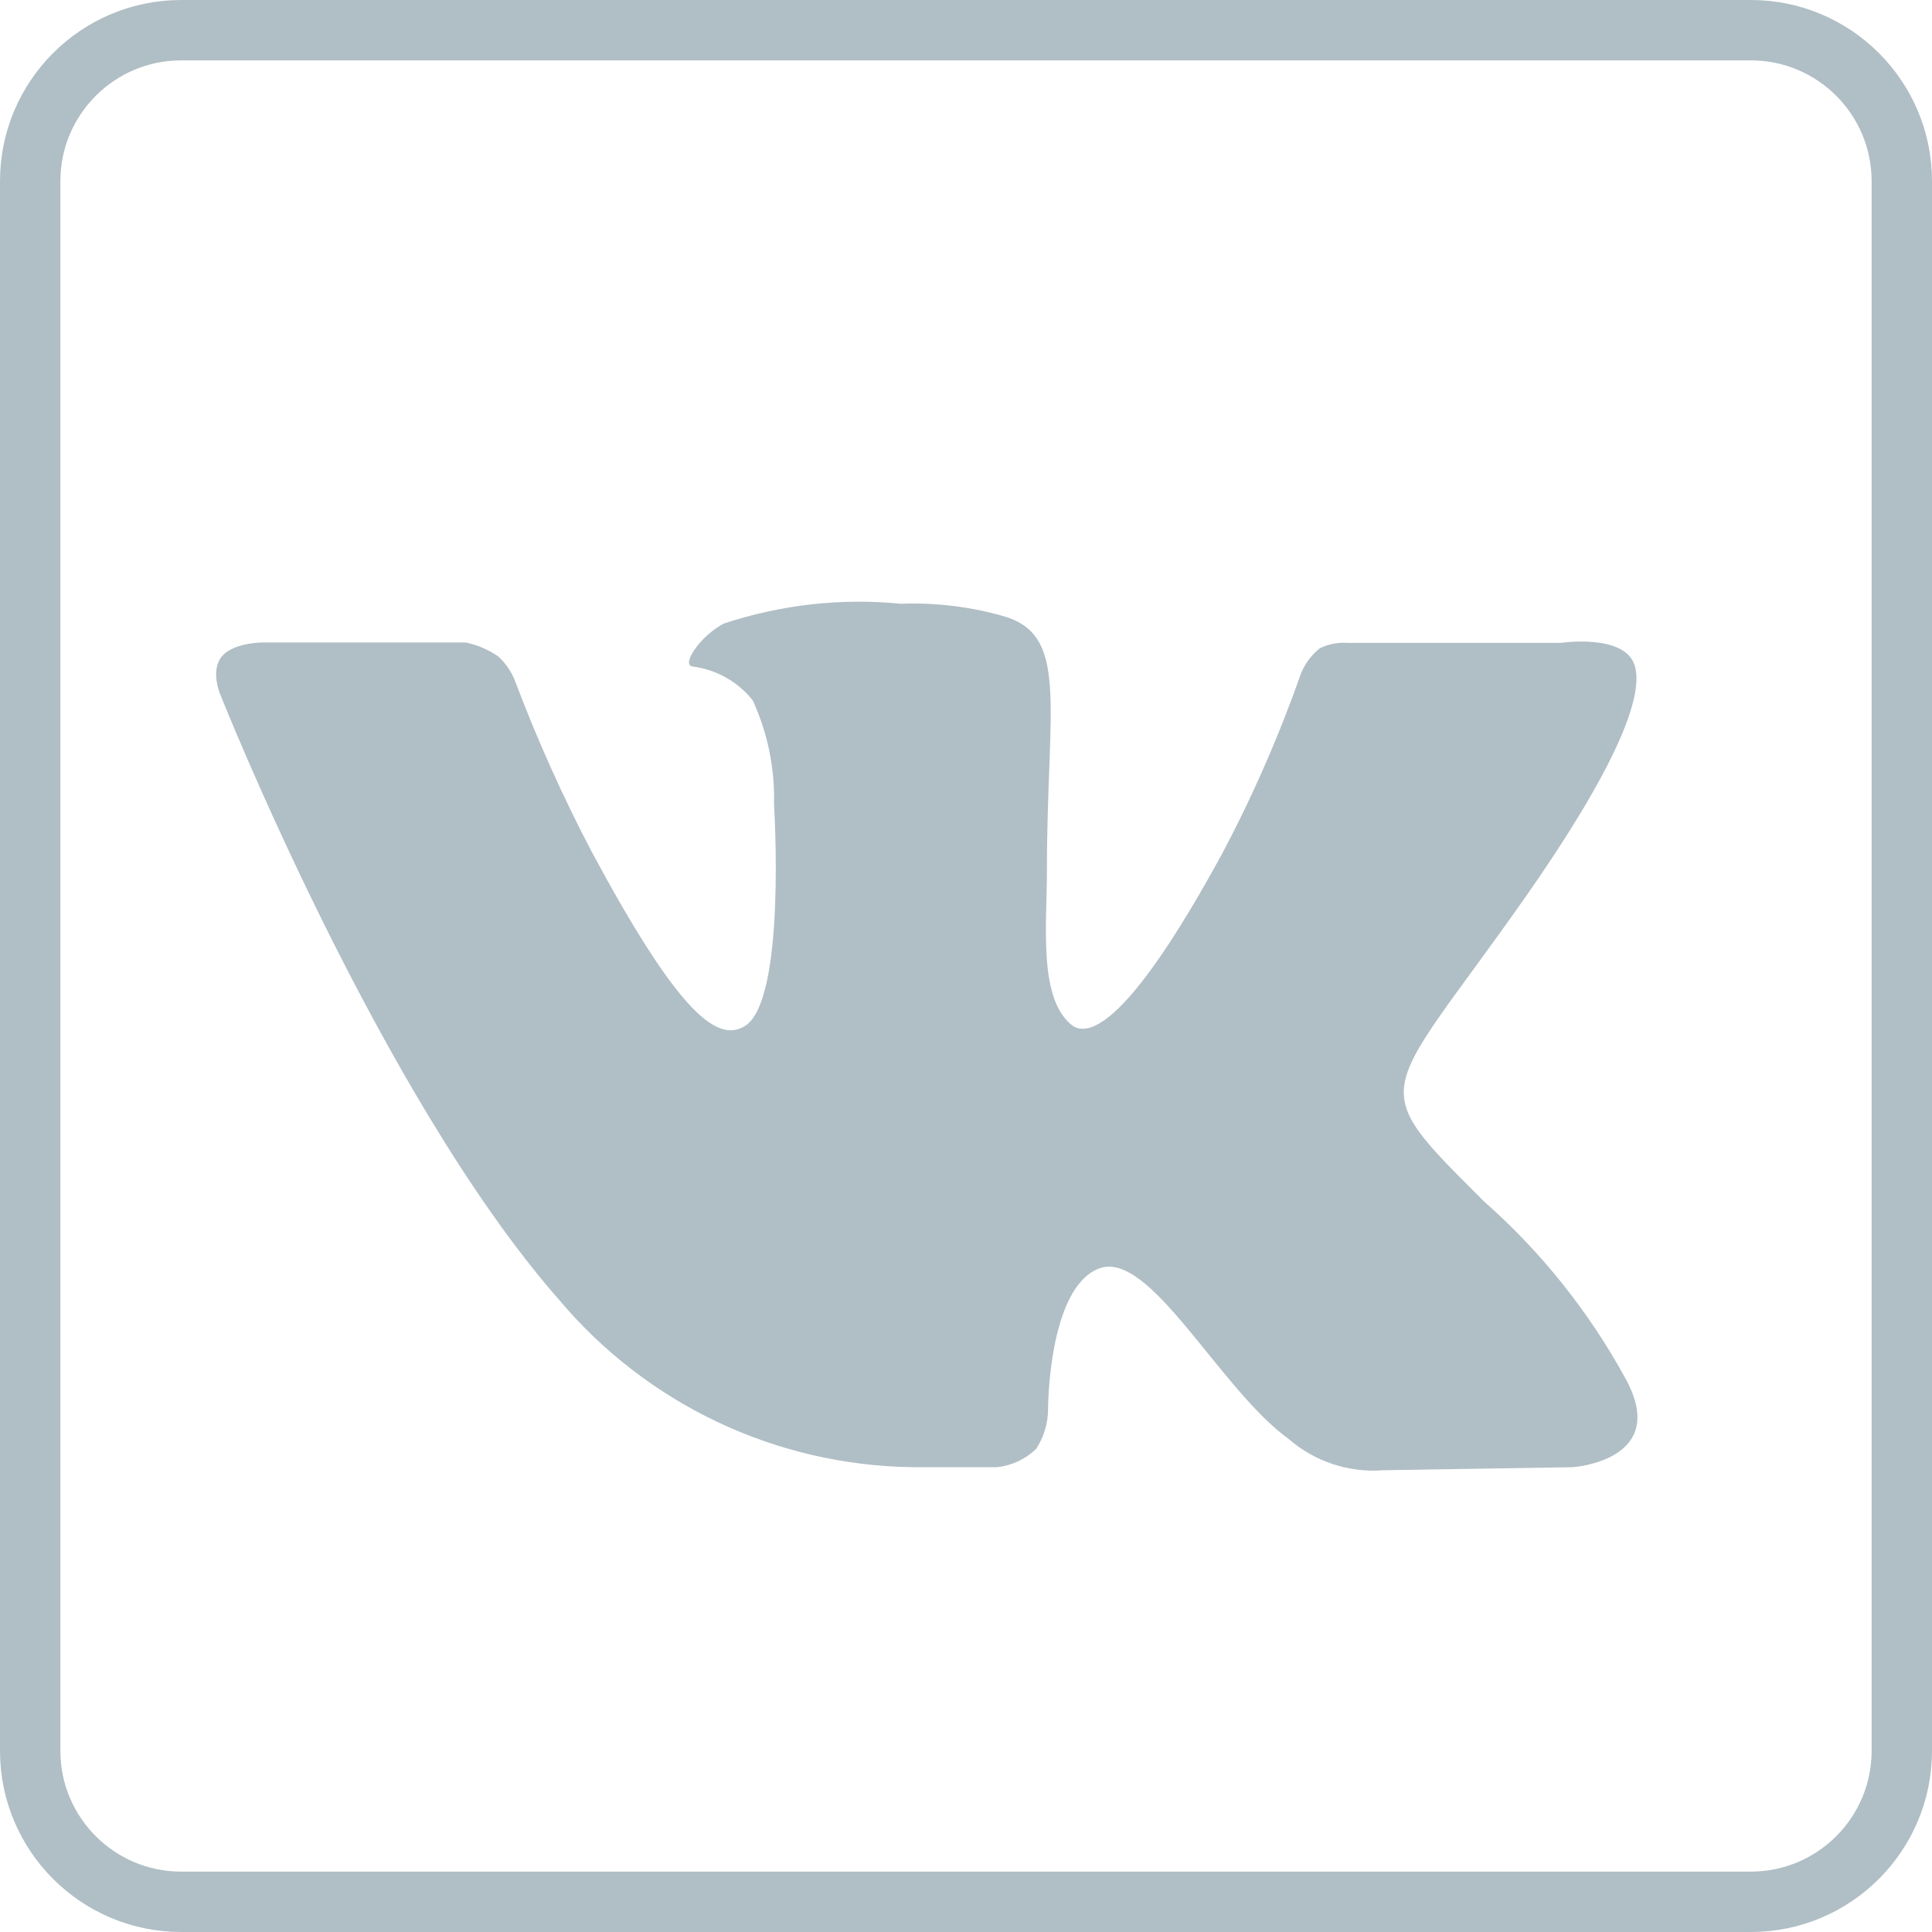
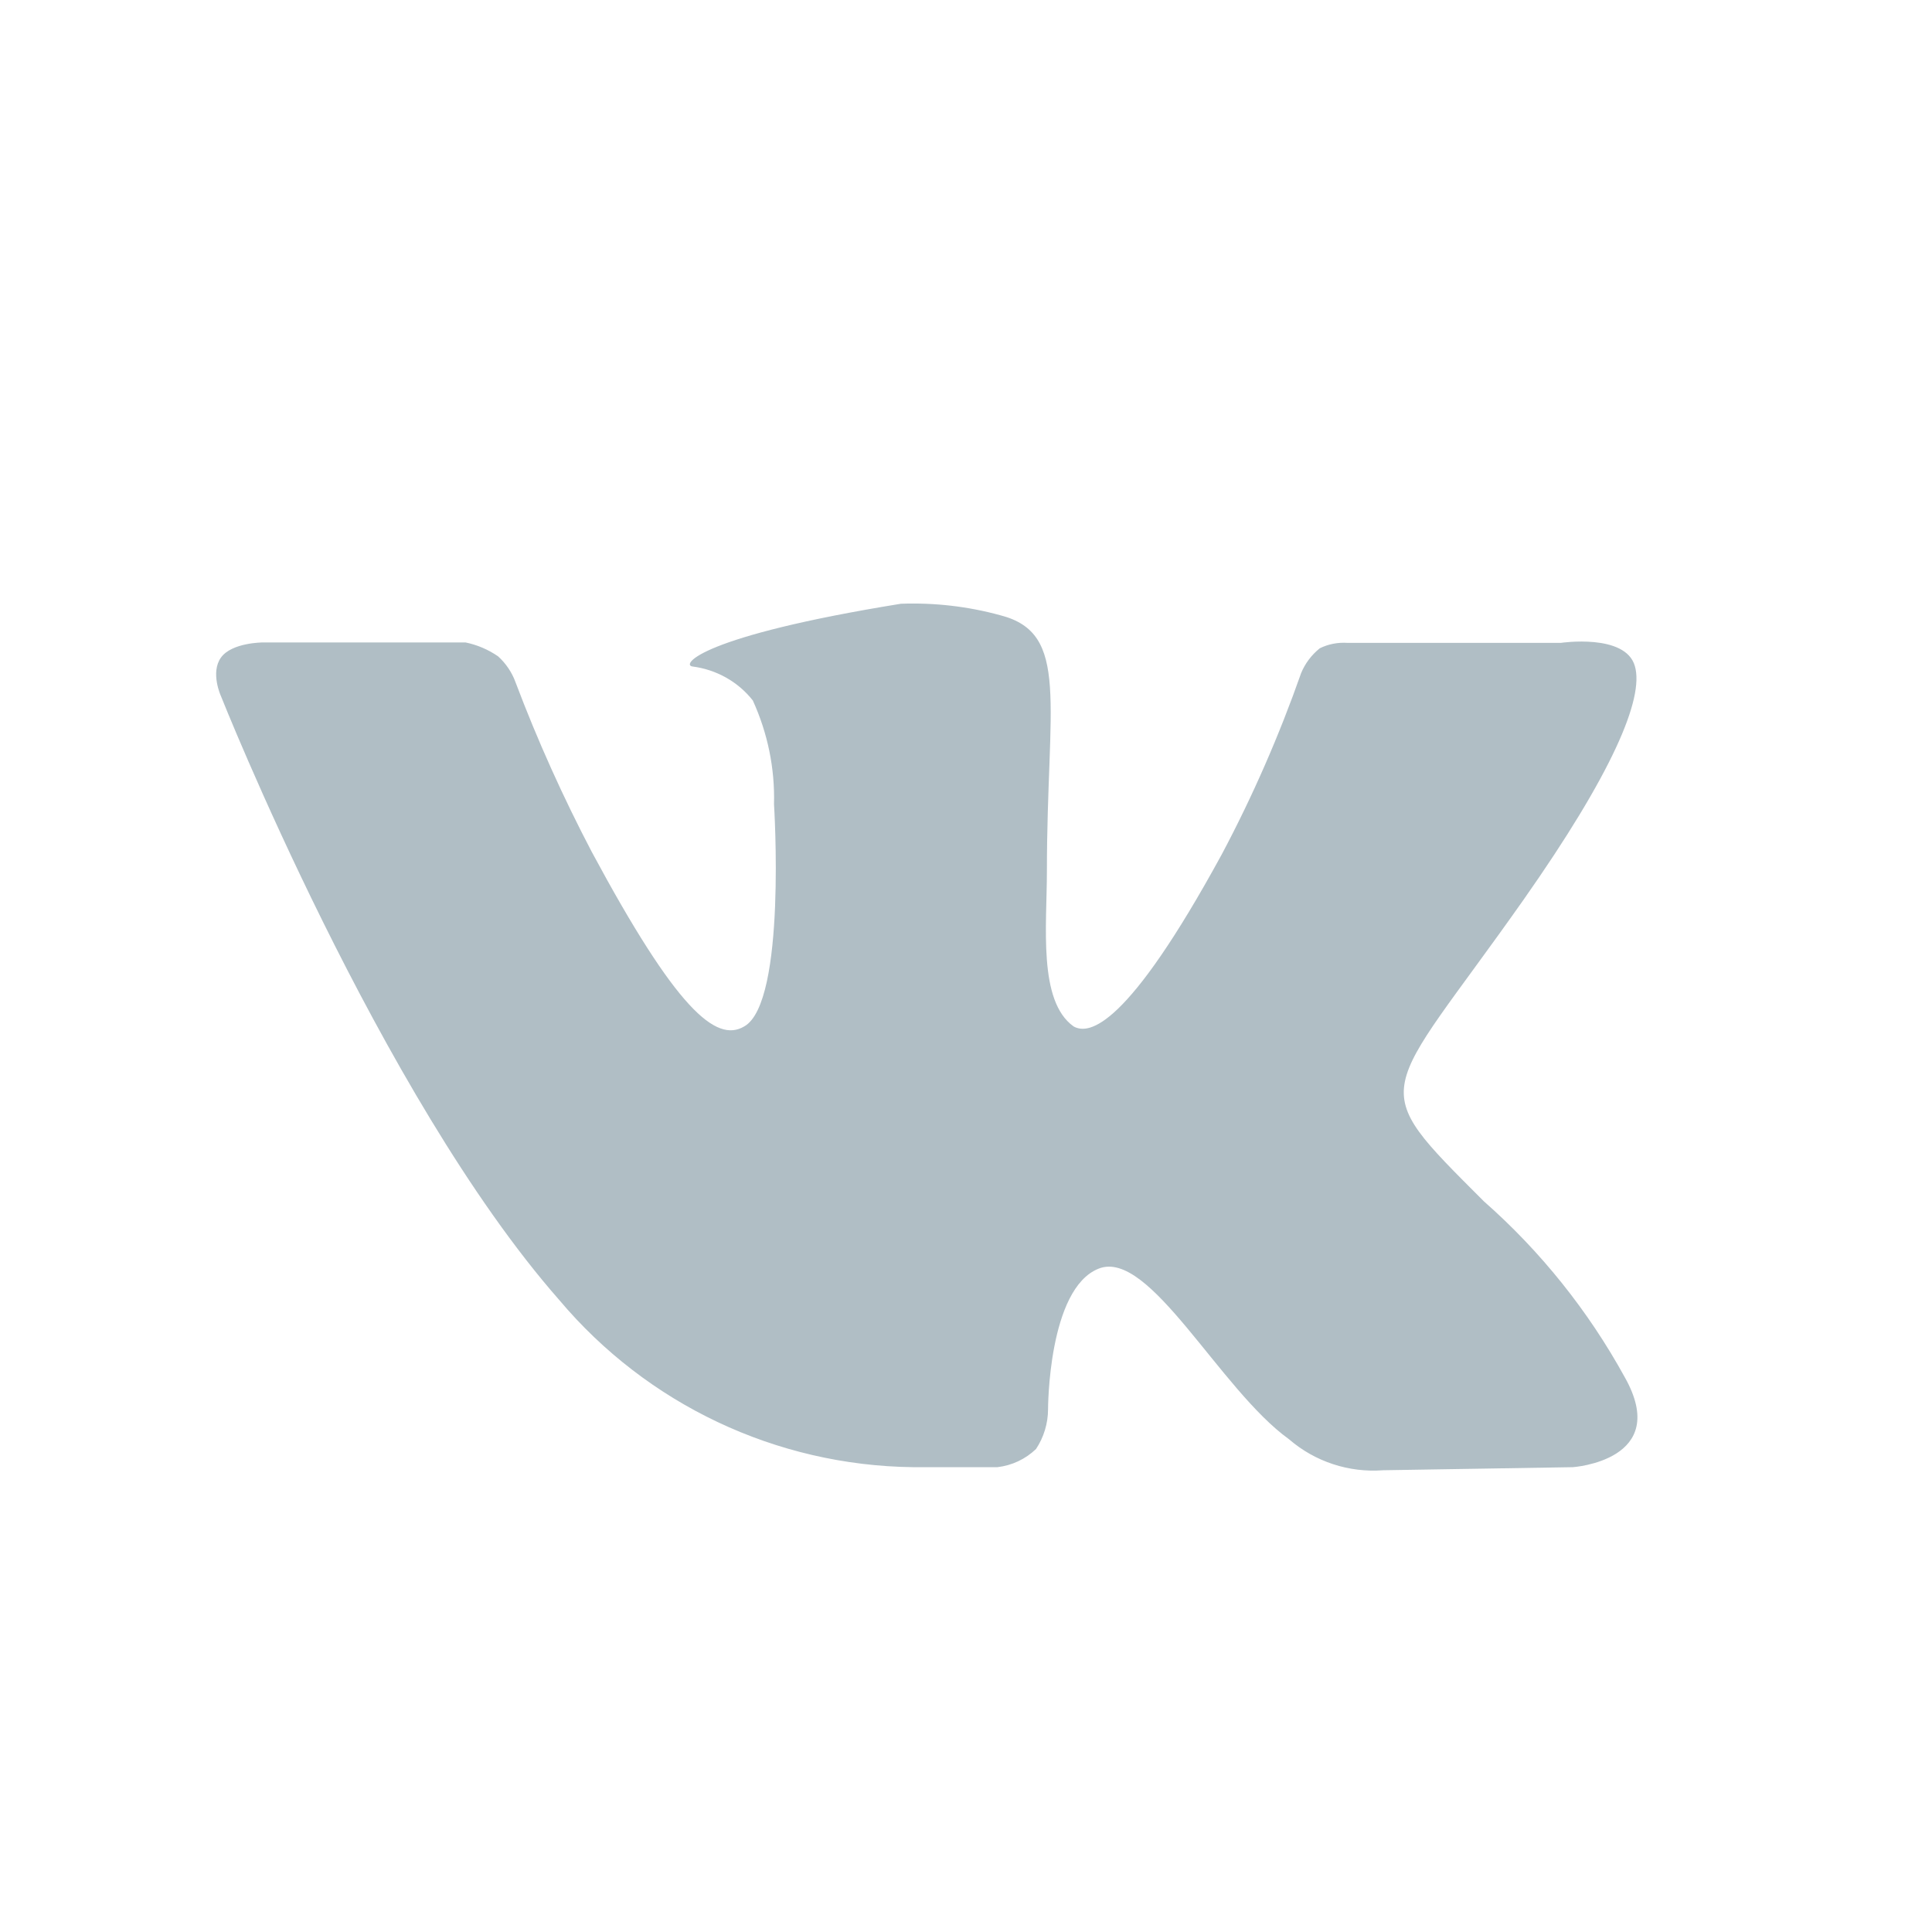
<svg xmlns="http://www.w3.org/2000/svg" width="32px" height="32px" viewBox="0 0 32 32" version="1.1">
  <g id="surface1">
-     <path style="fill:none;stroke-width:1;stroke-linecap:butt;stroke-linejoin:miter;stroke:rgb(69.02%,74.51%,77.255%);stroke-opacity:1;stroke-miterlimit:4;" d="M 3 0.5 L 29 0.5 C 30.379 0.5 31.5 1.621 31.5 3 L 31.5 29 C 31.5 30.379 30.379 31.5 29 31.5 L 3 31.5 C 1.621 31.5 0.5 30.379 0.5 29 L 0.5 3 C 0.5 1.621 1.621 0.5 3 0.5 Z M 3 0.5 " />
-     <path style=" stroke:none;fill-rule:nonzero;fill:rgb(69.02%,74.51%,77.255%);fill-opacity:1;" d="M 15.121 24.301 L 16.52 24.301 C 16.762 24.273 16.984 24.168 17.16 24 C 17.289 23.805 17.359 23.574 17.359 23.34 C 17.359 23.34 17.359 21.34 18.199 21.012 C 19.039 20.68 20.199 23.012 21.352 23.84 C 21.781 24.211 22.344 24.395 22.91 24.352 L 26.051 24.301 C 26.051 24.301 27.691 24.191 26.91 22.809 C 26.309 21.715 25.52 20.727 24.578 19.898 C 22.578 17.898 22.871 18.262 25.238 14.898 C 26.691 12.828 27.238 11.57 27.078 11.031 C 26.922 10.488 25.852 10.648 25.852 10.648 L 22.32 10.648 C 22.16 10.637 22 10.668 21.859 10.738 C 21.723 10.848 21.617 10.988 21.551 11.148 C 21.188 12.18 20.75 13.184 20.238 14.148 C 18.672 17.02 18.039 17.148 17.781 17 C 17.191 16.578 17.34 15.328 17.34 14.43 C 17.34 11.648 17.73 10.488 16.57 10.191 C 16.031 10.043 15.477 9.98 14.922 10 C 13.93 9.902 12.934 10.016 11.988 10.328 C 11.59 10.539 11.281 11.012 11.469 11.039 C 11.863 11.09 12.223 11.289 12.469 11.602 C 12.715 12.141 12.836 12.727 12.82 13.32 C 12.82 13.32 13.031 16.602 12.328 17 C 11.859 17.281 11.199 16.711 9.801 14.109 C 9.324 13.199 8.902 12.262 8.539 11.301 C 8.48 11.137 8.379 10.988 8.25 10.871 C 8.086 10.758 7.902 10.68 7.711 10.641 L 4.352 10.641 C 4.352 10.641 3.84 10.641 3.66 10.891 C 3.48 11.141 3.66 11.531 3.66 11.531 C 3.66 11.531 6.289 18.148 9.262 21.531 C 10.719 23.262 12.855 24.273 15.121 24.301 Z M 15.121 24.301 " />
+     <path style=" stroke:none;fill-rule:nonzero;fill:rgb(69.02%,74.51%,77.255%);fill-opacity:1;" d="M 15.121 24.301 L 16.52 24.301 C 16.762 24.273 16.984 24.168 17.16 24 C 17.289 23.805 17.359 23.574 17.359 23.34 C 17.359 23.34 17.359 21.34 18.199 21.012 C 19.039 20.68 20.199 23.012 21.352 23.84 C 21.781 24.211 22.344 24.395 22.91 24.352 L 26.051 24.301 C 26.051 24.301 27.691 24.191 26.91 22.809 C 26.309 21.715 25.52 20.727 24.578 19.898 C 22.578 17.898 22.871 18.262 25.238 14.898 C 26.691 12.828 27.238 11.57 27.078 11.031 C 26.922 10.488 25.852 10.648 25.852 10.648 L 22.32 10.648 C 22.16 10.637 22 10.668 21.859 10.738 C 21.723 10.848 21.617 10.988 21.551 11.148 C 21.188 12.18 20.75 13.184 20.238 14.148 C 18.672 17.02 18.039 17.148 17.781 17 C 17.191 16.578 17.34 15.328 17.34 14.43 C 17.34 11.648 17.73 10.488 16.57 10.191 C 16.031 10.043 15.477 9.98 14.922 10 C 11.59 10.539 11.281 11.012 11.469 11.039 C 11.863 11.09 12.223 11.289 12.469 11.602 C 12.715 12.141 12.836 12.727 12.82 13.32 C 12.82 13.32 13.031 16.602 12.328 17 C 11.859 17.281 11.199 16.711 9.801 14.109 C 9.324 13.199 8.902 12.262 8.539 11.301 C 8.48 11.137 8.379 10.988 8.25 10.871 C 8.086 10.758 7.902 10.68 7.711 10.641 L 4.352 10.641 C 4.352 10.641 3.84 10.641 3.66 10.891 C 3.48 11.141 3.66 11.531 3.66 11.531 C 3.66 11.531 6.289 18.148 9.262 21.531 C 10.719 23.262 12.855 24.273 15.121 24.301 Z M 15.121 24.301 " />
  </g>
</svg>